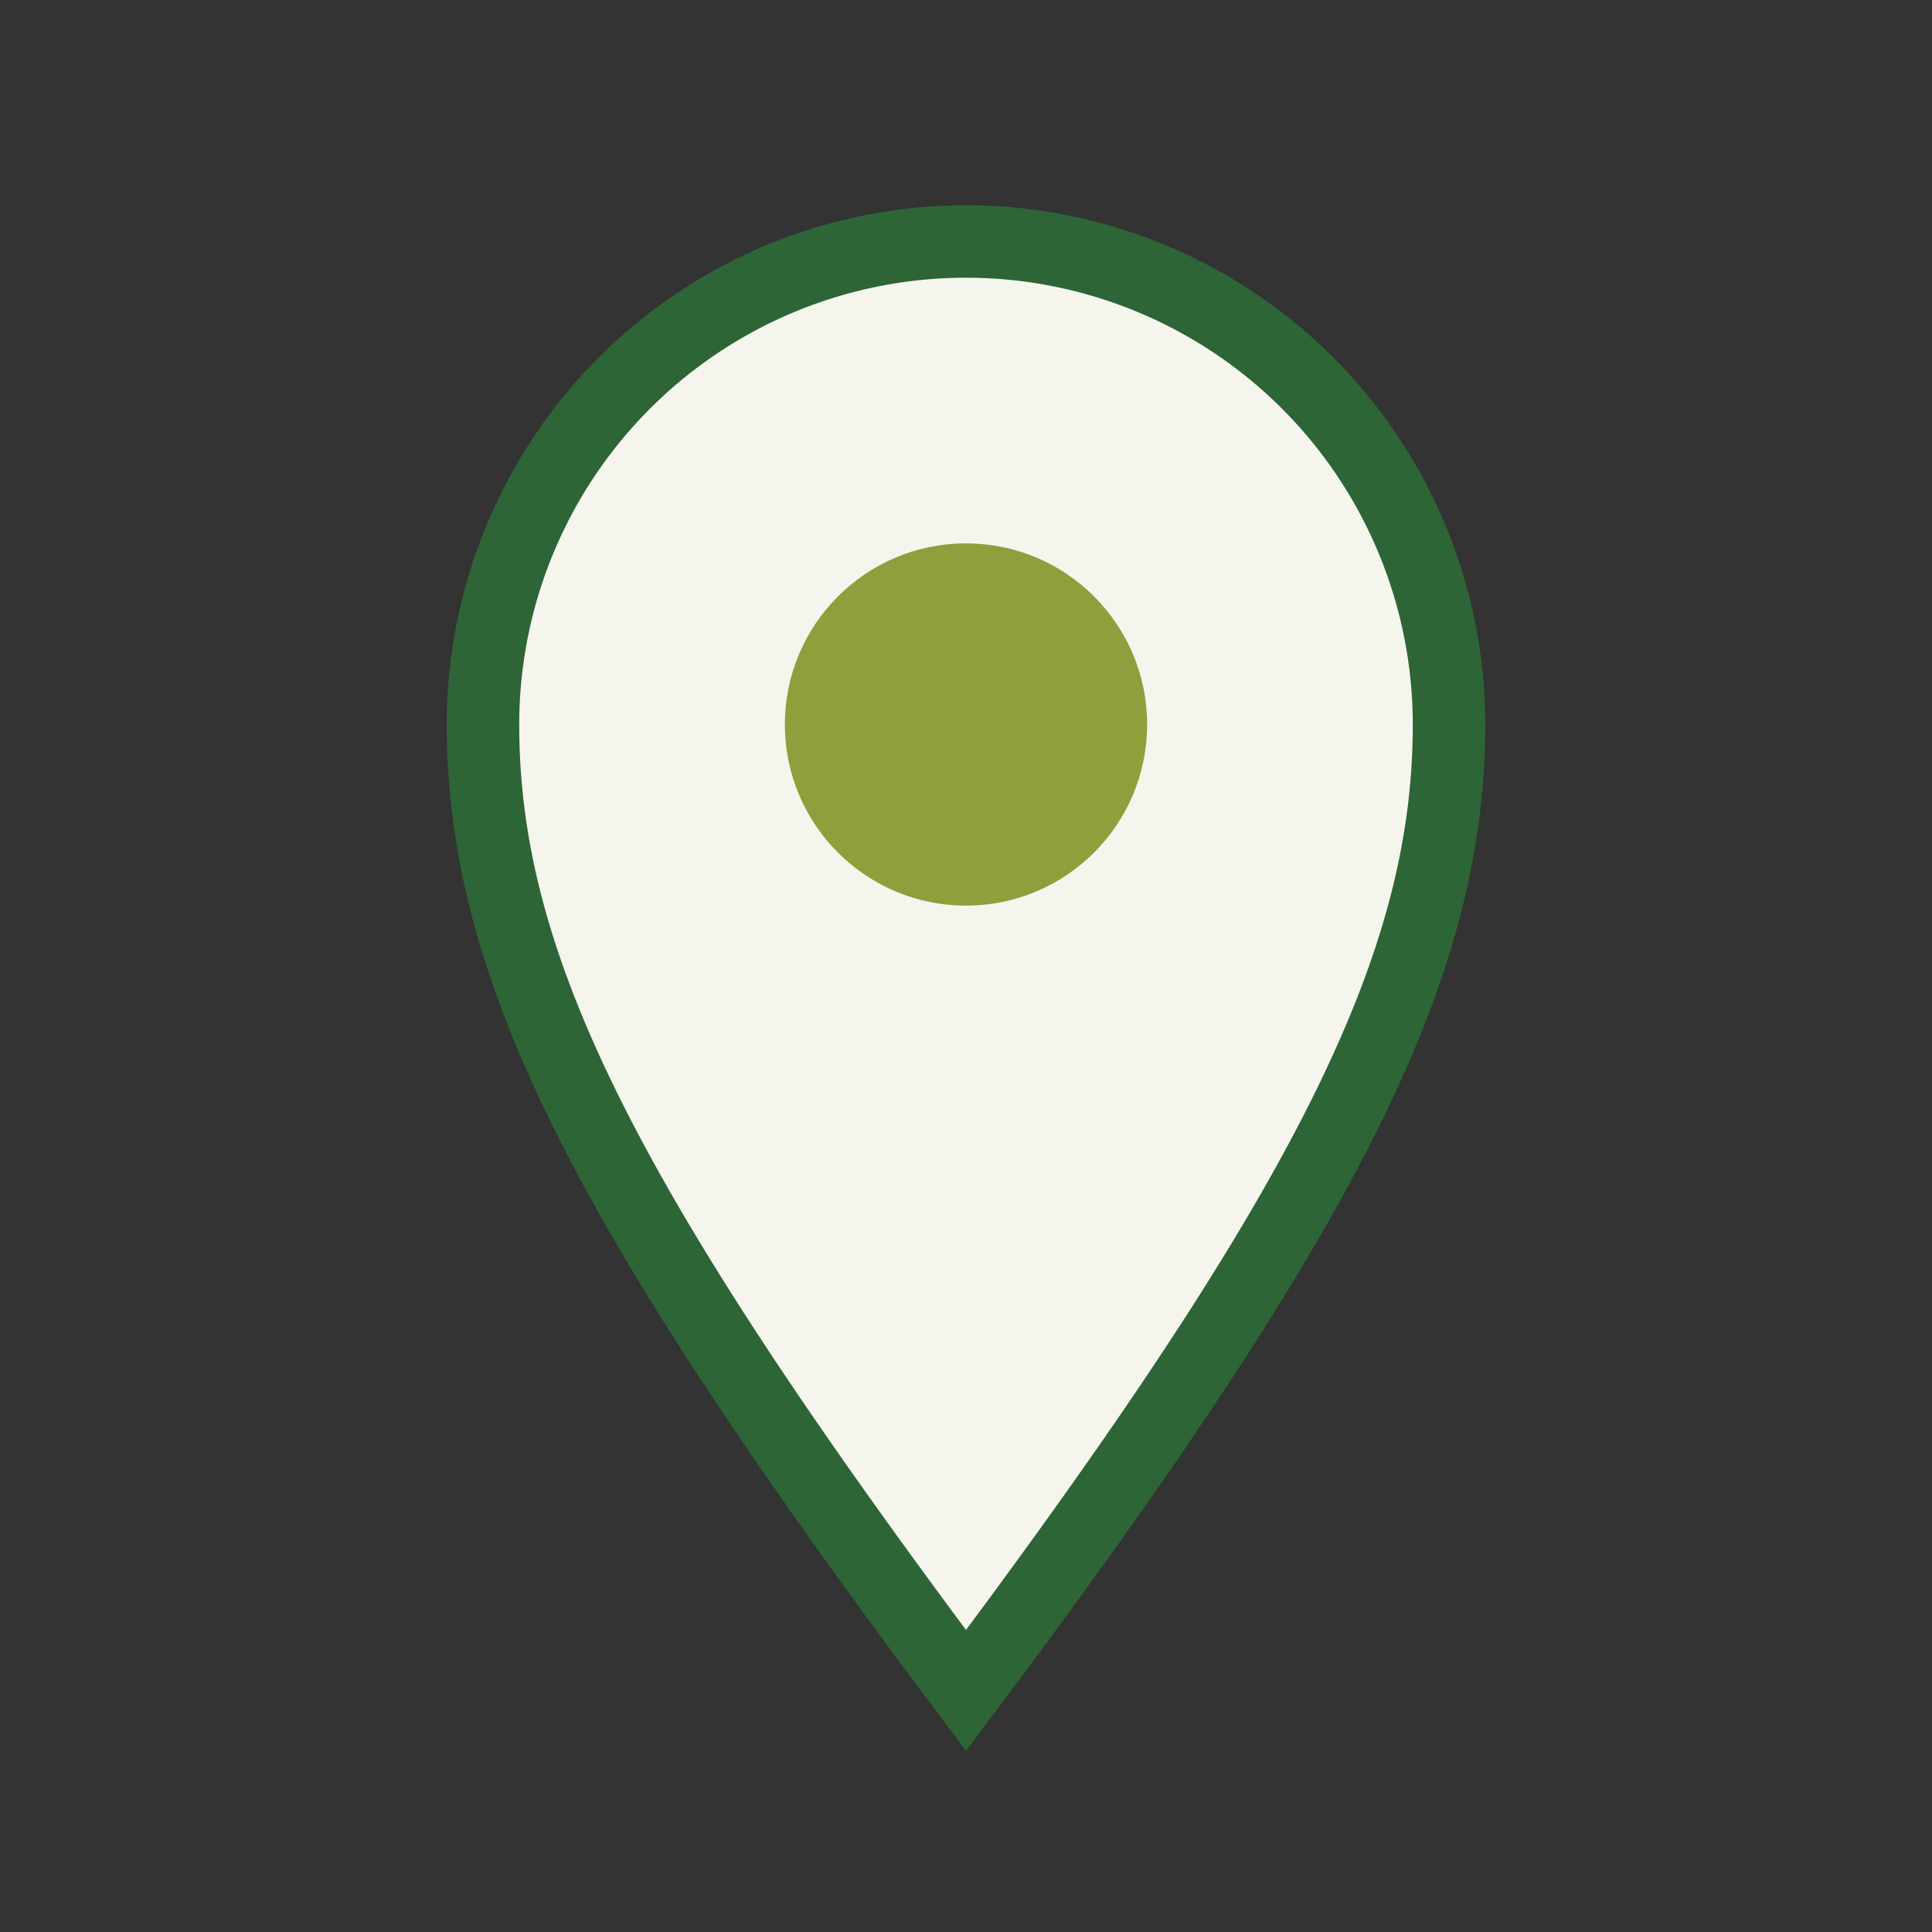
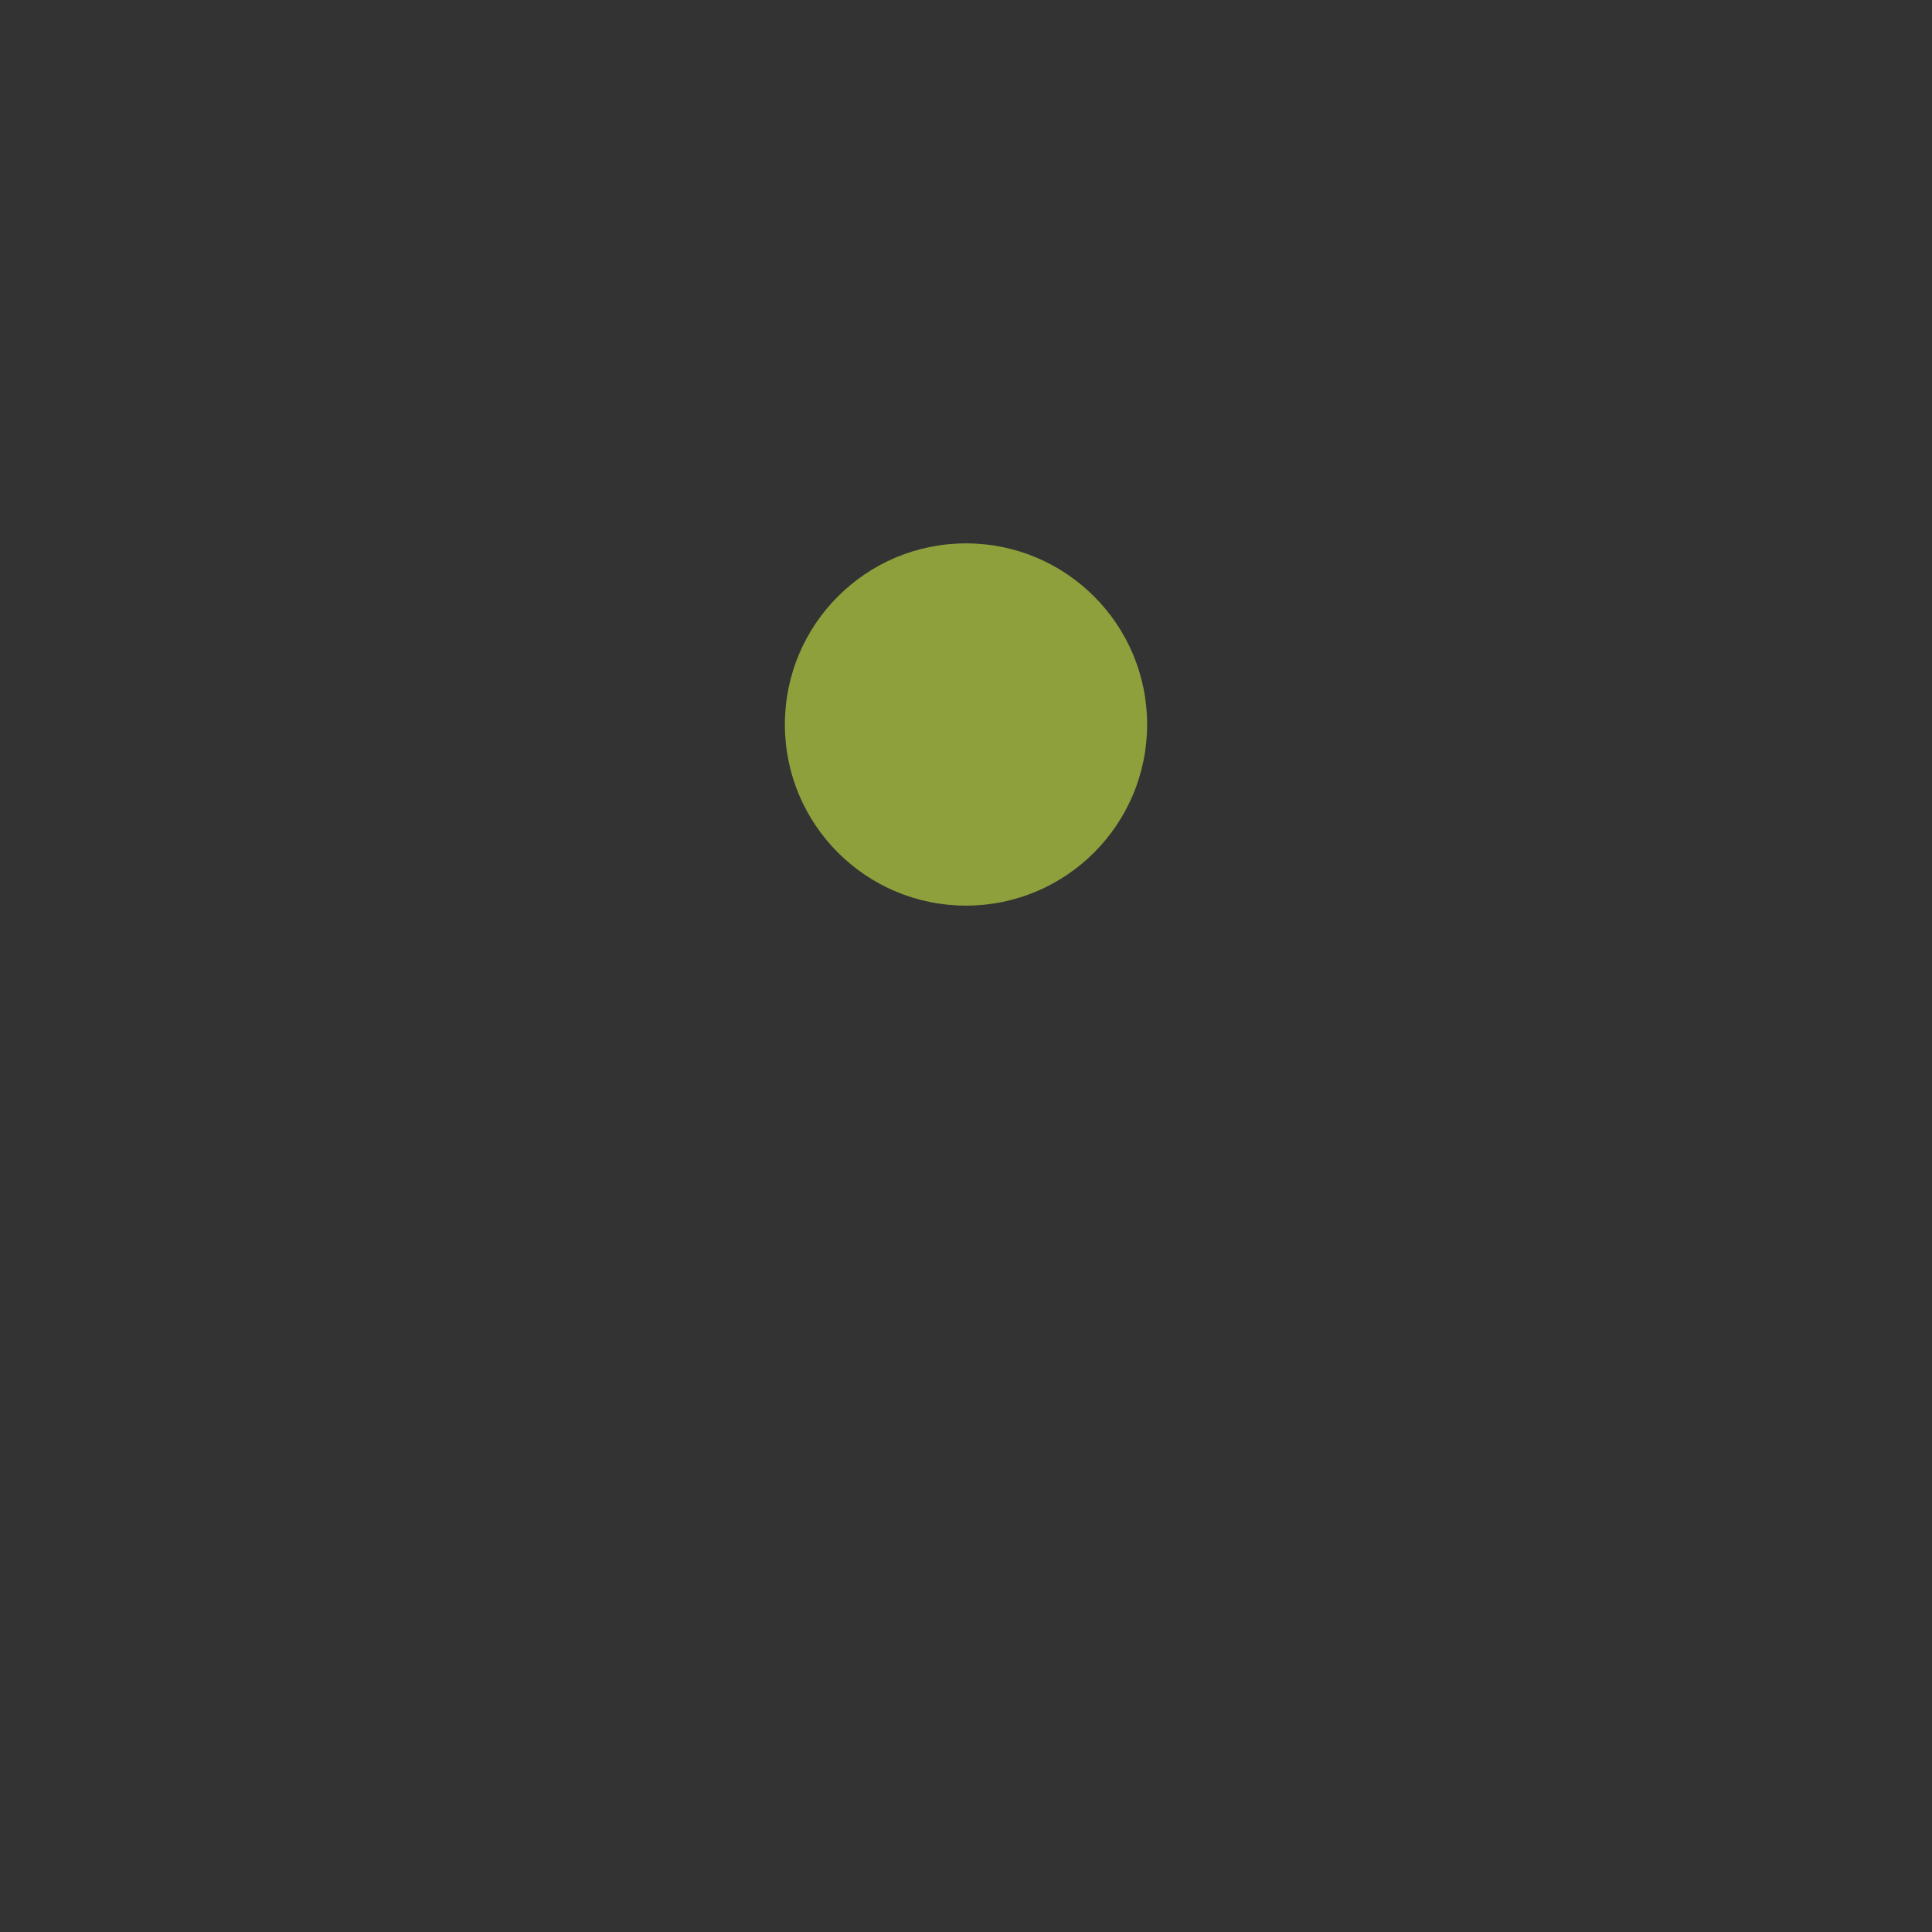
<svg xmlns="http://www.w3.org/2000/svg" width="32" height="32" viewBox="0 0 32 32">
  <rect x="0" y="0" width="32" height="32" fill="#333333" stroke="none" />
-   <path d="M16 28c6-8 8-12 8-16a8 8 0 1 0-16 0c0 4 2 8 8 16z" fill="#F5F5ED" stroke="#2D6536" stroke-width="1.2" />
  <circle cx="16" cy="12" r="3" fill="#8DA03B" />
</svg>